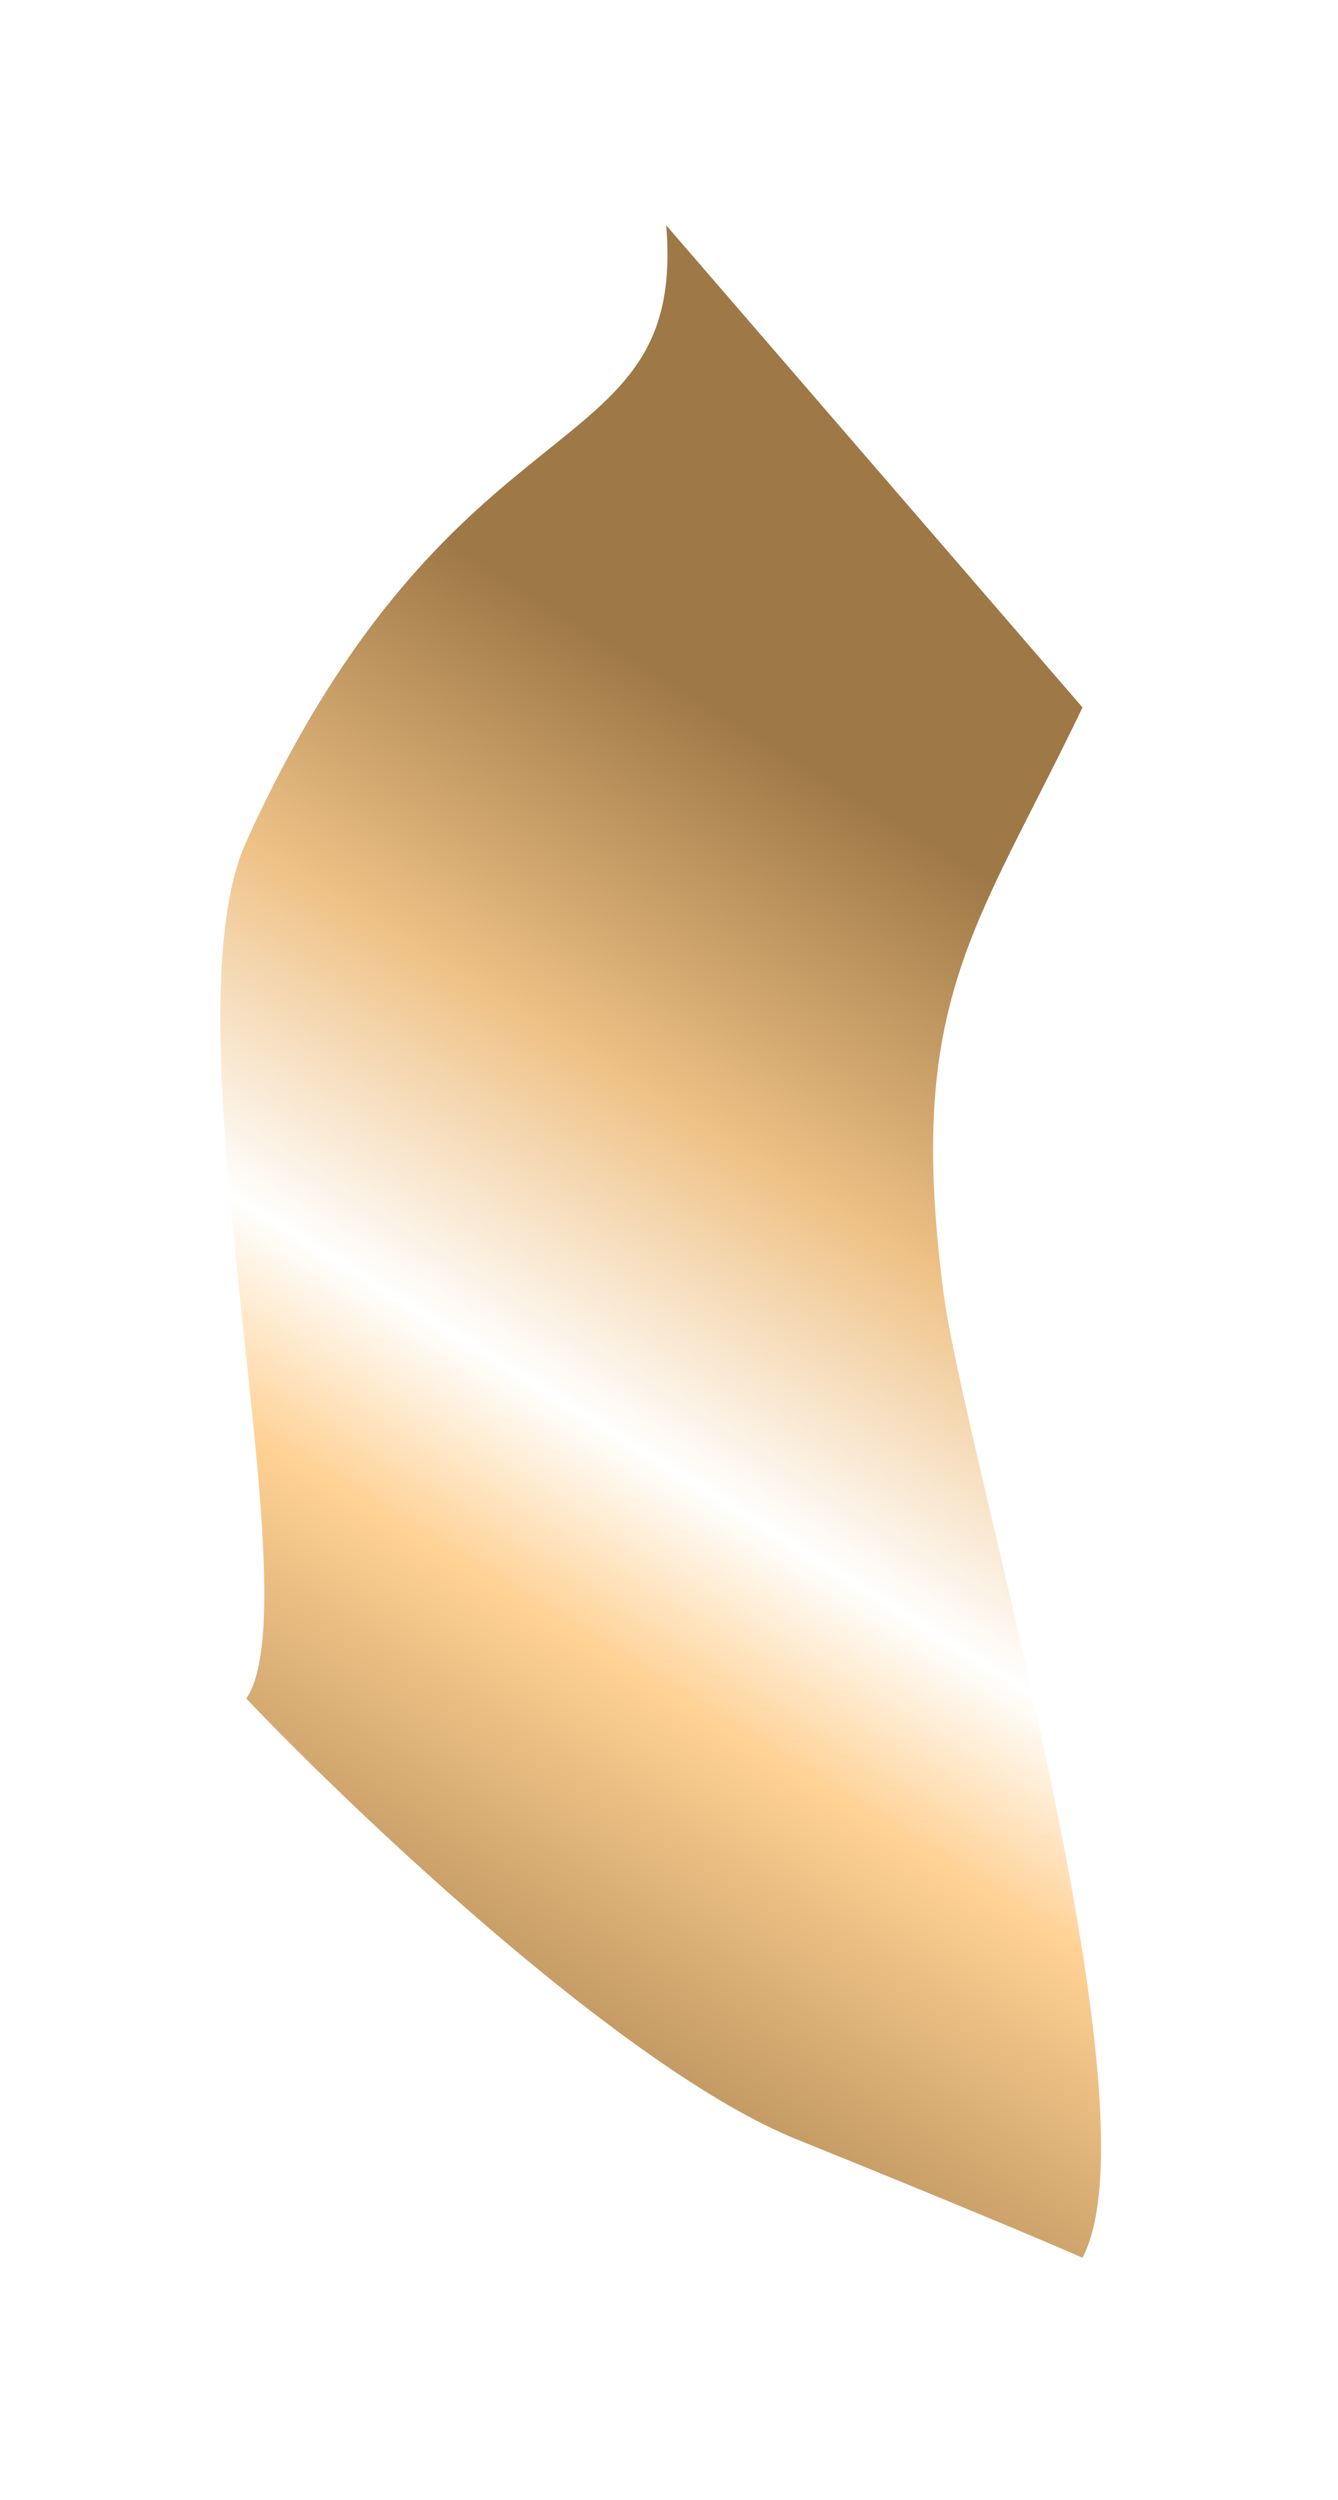
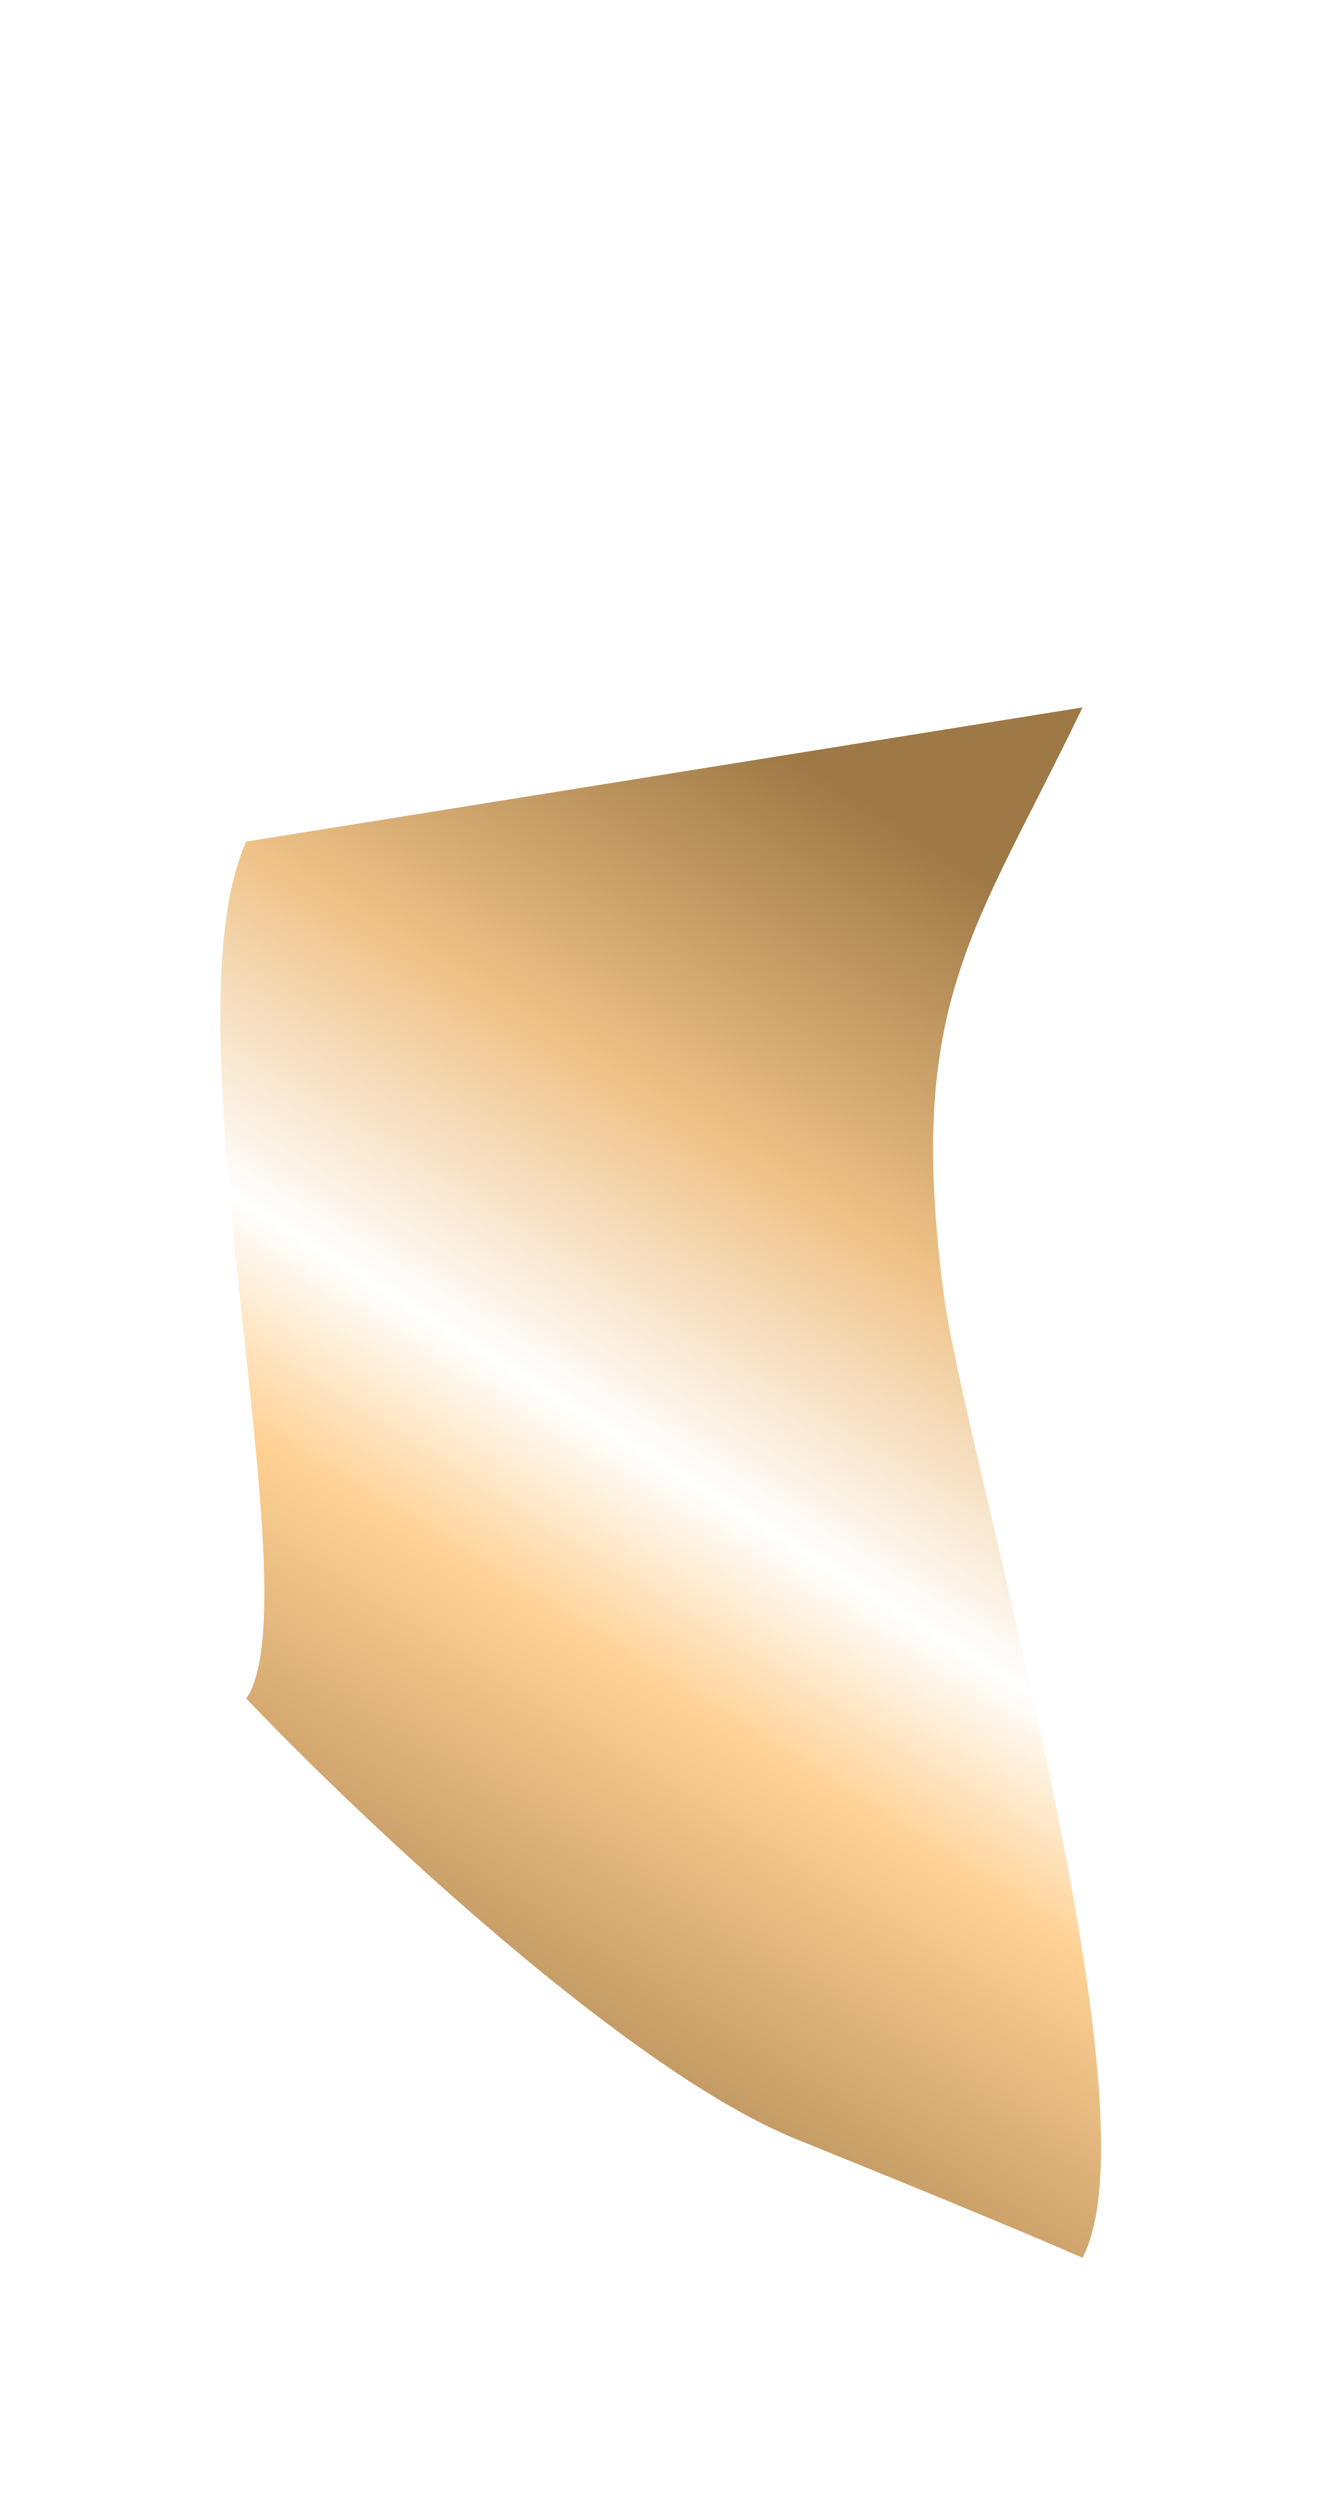
<svg xmlns="http://www.w3.org/2000/svg" width="38" height="71" viewBox="0 0 38 71" fill="none">
  <g filter="url(#filter0_f_4_527)">
-     <path d="M6.995 23.9C12.906 10.864 19.501 13.468 18.921 6.398L30.744 20.091C27.705 26.425 25.714 28.416 26.8 36.74C27.388 41.246 32.985 59.87 30.744 64.12C30.048 63.811 27.452 62.706 22.63 60.758C17.809 58.811 10.198 51.602 6.995 48.24C8.923 45.381 4.616 29.147 6.995 23.9Z" fill="url(#paint0_linear_4_527)" />
+     <path d="M6.995 23.9L30.744 20.091C27.705 26.425 25.714 28.416 26.8 36.74C27.388 41.246 32.985 59.87 30.744 64.12C30.048 63.811 27.452 62.706 22.63 60.758C17.809 58.811 10.198 51.602 6.995 48.24C8.923 45.381 4.616 29.147 6.995 23.9Z" fill="url(#paint0_linear_4_527)" />
  </g>
  <defs>
    <filter id="filter0_f_4_527" x="0.257" y="0.398" width="37.013" height="69.722" filterUnits="userSpaceOnUse" color-interpolation-filters="sRGB">
      <feFlood flood-opacity="0" result="BackgroundImageFix" />
      <feBlend mode="normal" in="SourceGraphic" in2="BackgroundImageFix" result="shape" />
      <feGaussianBlur stdDeviation="3" result="effect1_foregroundBlur_4_527" />
    </filter>
    <linearGradient id="paint0_linear_4_527" x1="38.973" y1="18.684" x2="12.315" y2="61.454" gradientUnits="userSpaceOnUse">
      <stop offset="0.219" stop-color="#9E7845" />
      <stop offset="0.425" stop-color="#EFC287" />
      <stop offset="0.597" stop-color="white" />
      <stop offset="0.707" stop-color="#FFD194" />
      <stop offset="1" stop-color="#9E7845" />
    </linearGradient>
  </defs>
</svg>